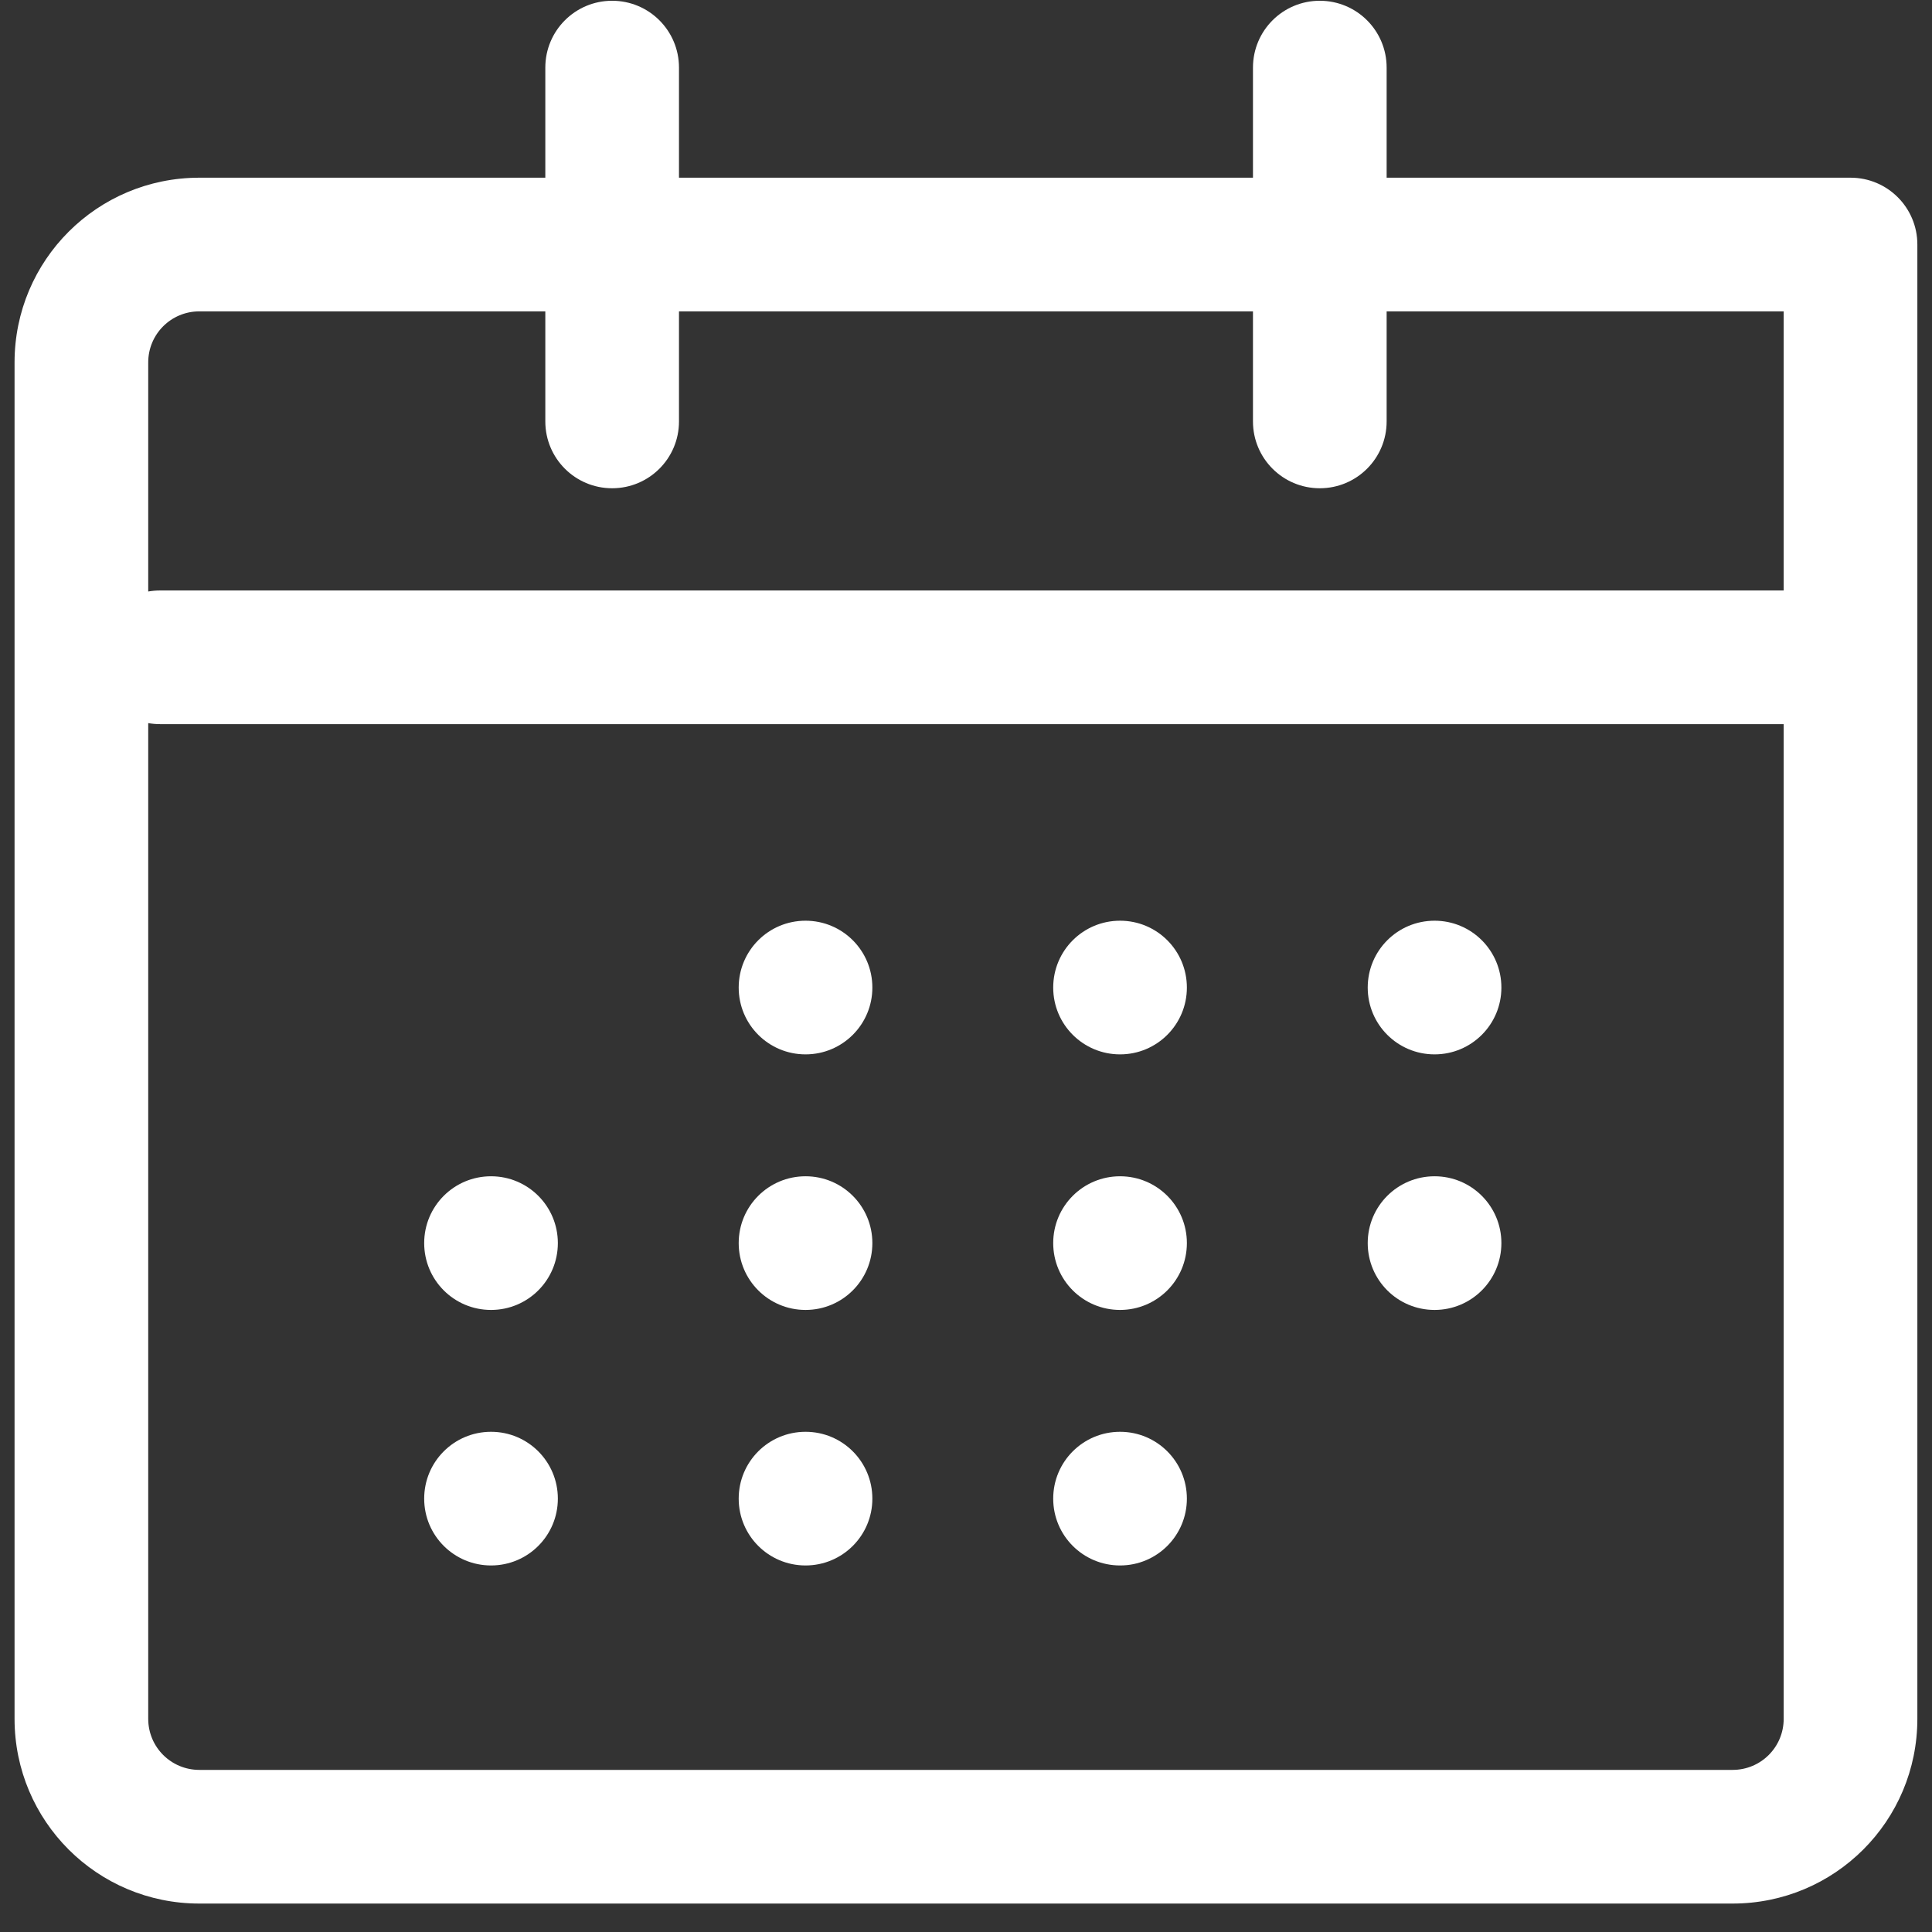
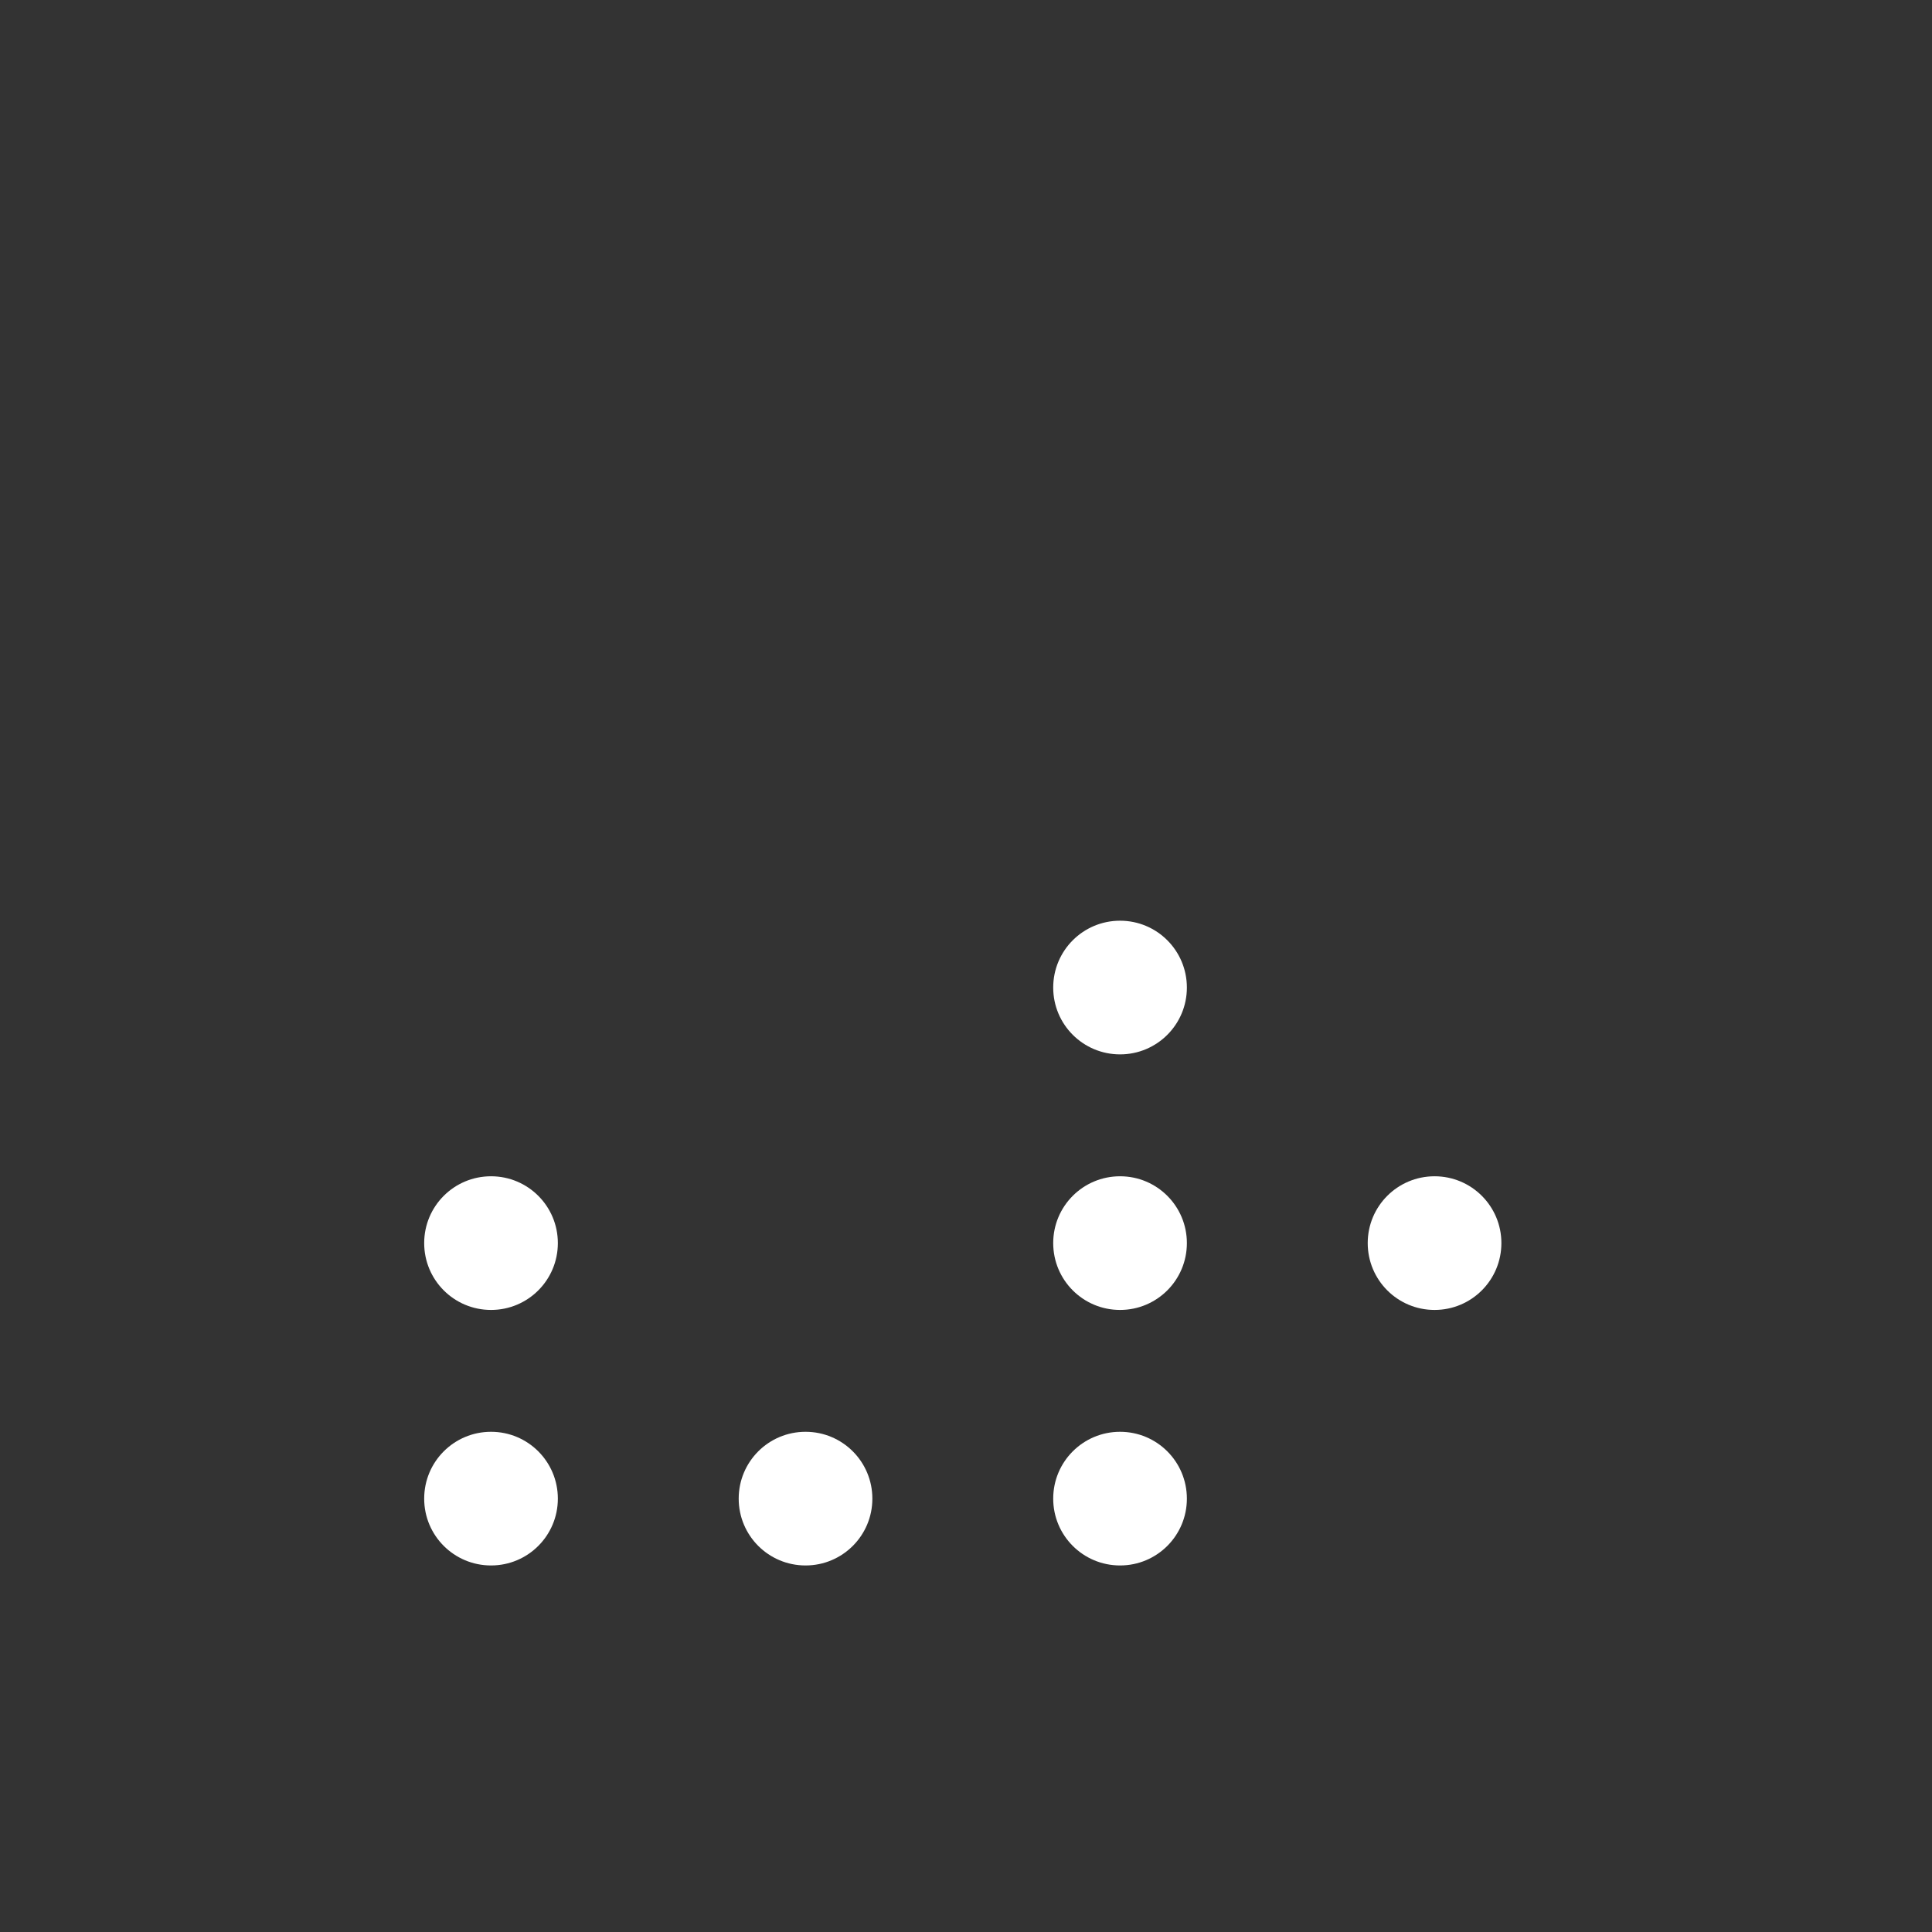
<svg xmlns="http://www.w3.org/2000/svg" width="43" height="43" viewBox="0 0 43 43" fill="none">
  <rect x="0" y="0" width="43" height="43" fill="#333333" stroke="none" />
-   <path fill-rule="evenodd" clip-rule="evenodd" d="M30.862 3.955H41.187C42.009 3.955 42.674 4.62 42.674 5.442V36.942V37.38V38.255C42.674 40.53 40.837 42.367 38.562 42.367H4.437C2.162 42.367 0.324 40.53 0.324 38.255V16.38V15.942V8.067C0.324 5.792 2.162 3.955 4.437 3.955H12.137V1.505C12.137 0.682 12.802 0.017 13.624 0.017C14.447 0.017 15.112 0.682 15.112 1.505V3.955H27.887V1.505C27.887 0.682 28.552 0.017 29.374 0.017C30.197 0.017 30.862 0.682 30.862 1.505V3.955ZM3.299 16.094V16.38V38.255C3.299 38.885 3.807 39.392 4.437 39.392H38.562C39.192 39.392 39.699 38.885 39.699 38.255V37.38V36.942V16.117H3.562C3.472 16.117 3.384 16.109 3.299 16.094ZM3.299 13.165V8.067C3.299 7.437 3.807 6.93 4.437 6.93H12.137V9.38C12.137 10.202 12.802 10.867 13.624 10.867C14.447 10.867 15.112 10.202 15.112 9.38V6.93H27.887V9.38C27.887 10.202 28.552 10.867 29.374 10.867C30.197 10.867 30.862 10.202 30.862 9.38V6.93H39.699V13.142H3.562C3.472 13.142 3.384 13.15 3.299 13.165Z" fill="white" />
-   <path d="M16.441 21.98C16.441 22.802 17.106 23.467 17.929 23.467C18.751 23.467 19.416 22.802 19.416 21.98C19.416 21.157 18.751 20.492 17.929 20.492C17.106 20.492 16.441 21.157 16.441 21.98Z" fill="white" />
  <path d="M23.441 21.98C23.441 22.802 24.106 23.467 24.929 23.467C25.751 23.467 26.416 22.802 26.416 21.98C26.416 21.157 25.751 20.492 24.929 20.492C24.106 20.492 23.441 21.157 23.441 21.98Z" fill="white" />
-   <path d="M30.441 21.98C30.441 22.802 31.106 23.467 31.929 23.467C32.751 23.467 33.416 22.802 33.416 21.98C33.416 21.157 32.751 20.492 31.929 20.492C31.106 20.492 30.441 21.157 30.441 21.98Z" fill="white" />
  <path d="M9.441 27.667C9.441 28.49 10.106 29.155 10.929 29.155C11.751 29.155 12.416 28.49 12.416 27.667C12.416 26.845 11.751 26.18 10.929 26.18C10.106 26.18 9.441 26.845 9.441 27.667Z" fill="white" />
-   <path d="M16.441 27.667C16.441 28.49 17.106 29.155 17.929 29.155C18.751 29.155 19.416 28.49 19.416 27.667C19.416 26.845 18.751 26.18 17.929 26.18C17.106 26.18 16.441 26.845 16.441 27.667Z" fill="white" />
  <path d="M23.441 27.667C23.441 28.49 24.106 29.155 24.929 29.155C25.751 29.155 26.416 28.49 26.416 27.667C26.416 26.845 25.751 26.18 24.929 26.18C24.106 26.18 23.441 26.845 23.441 27.667Z" fill="white" />
  <path d="M30.441 27.667C30.441 28.49 31.106 29.155 31.929 29.155C32.751 29.155 33.416 28.49 33.416 27.667C33.416 26.845 32.751 26.18 31.929 26.18C31.106 26.18 30.441 26.845 30.441 27.667Z" fill="white" />
  <path d="M9.441 33.355C9.441 34.177 10.106 34.842 10.929 34.842C11.751 34.842 12.416 34.177 12.416 33.355C12.416 32.532 11.751 31.867 10.929 31.867C10.106 31.867 9.441 32.532 9.441 33.355Z" fill="white" />
  <path d="M16.441 33.355C16.441 34.177 17.106 34.842 17.929 34.842C18.751 34.842 19.416 34.177 19.416 33.355C19.416 32.532 18.751 31.867 17.929 31.867C17.106 31.867 16.441 32.532 16.441 33.355Z" fill="white" />
  <path d="M23.441 33.355C23.441 34.177 24.106 34.842 24.929 34.842C25.751 34.842 26.416 34.177 26.416 33.355C26.416 32.532 25.751 31.867 24.929 31.867C24.106 31.867 23.441 32.532 23.441 33.355Z" fill="white" />
</svg>